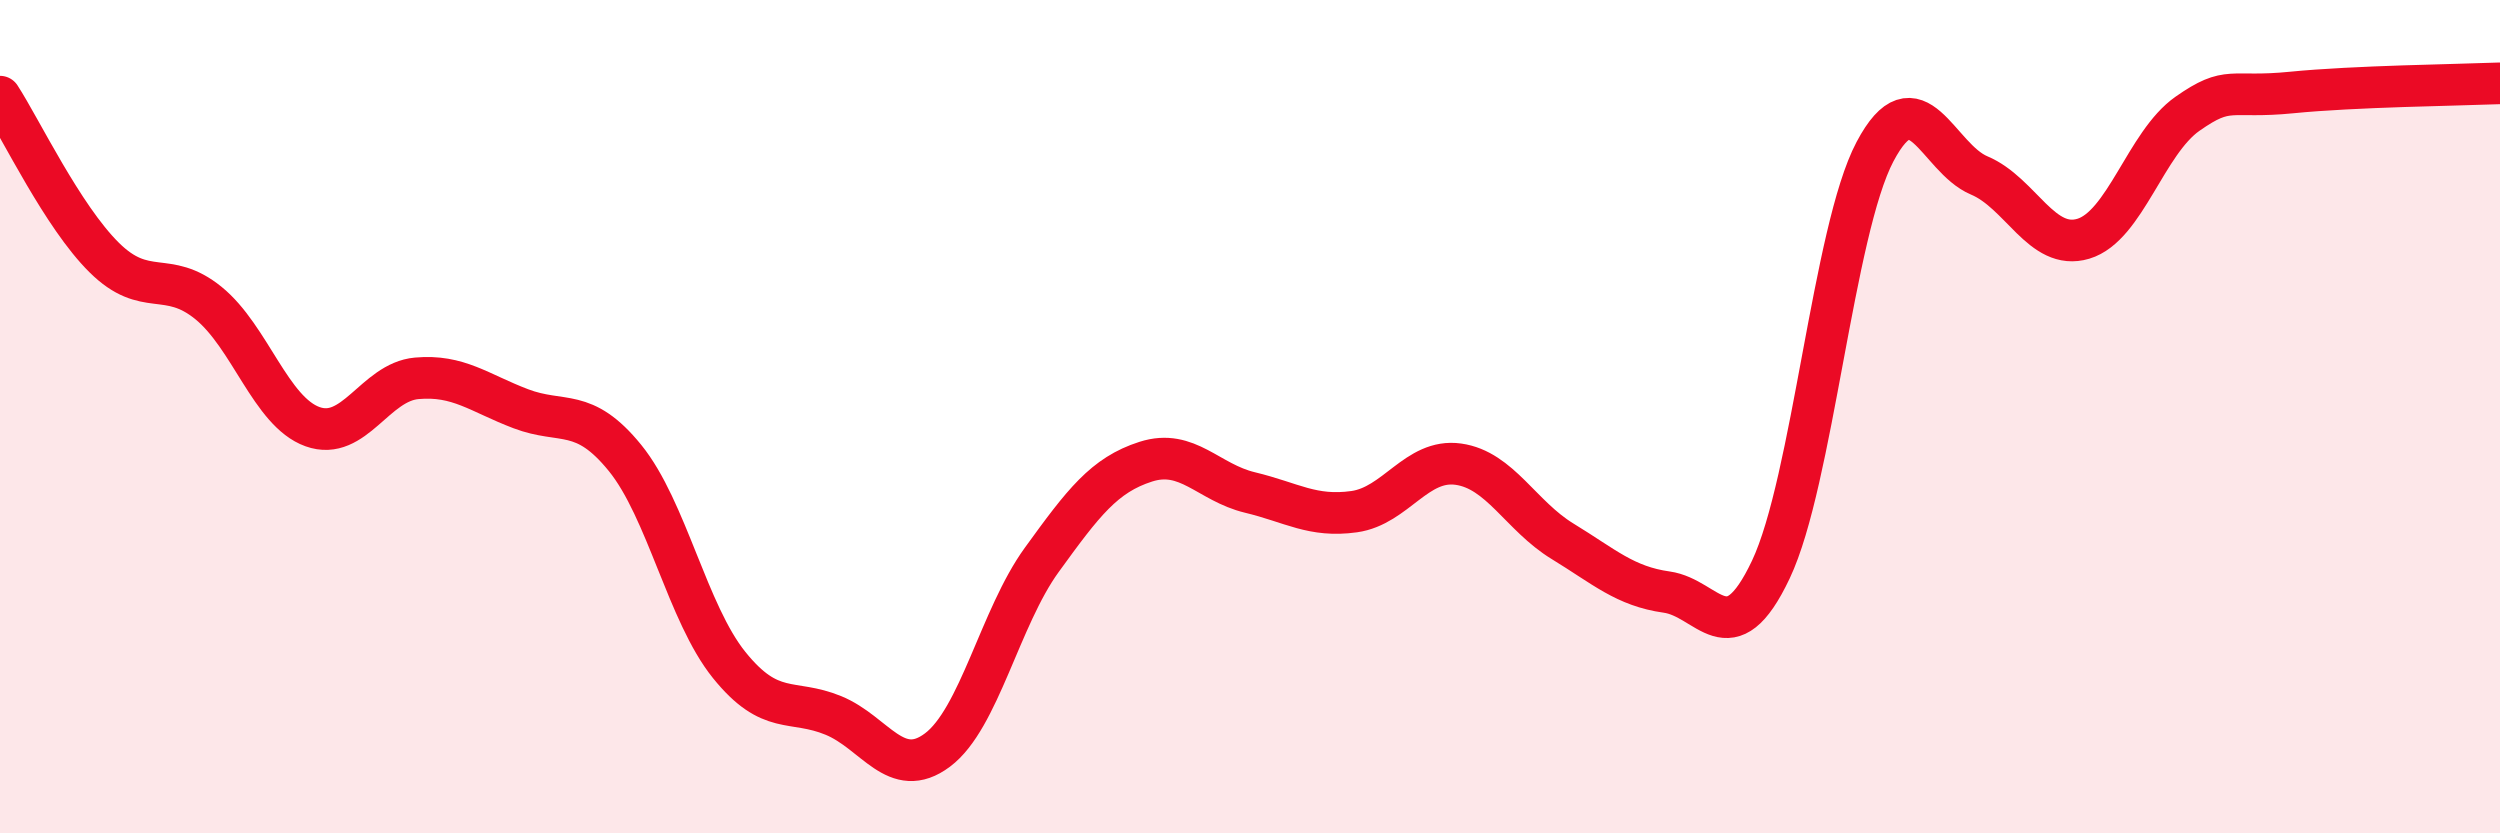
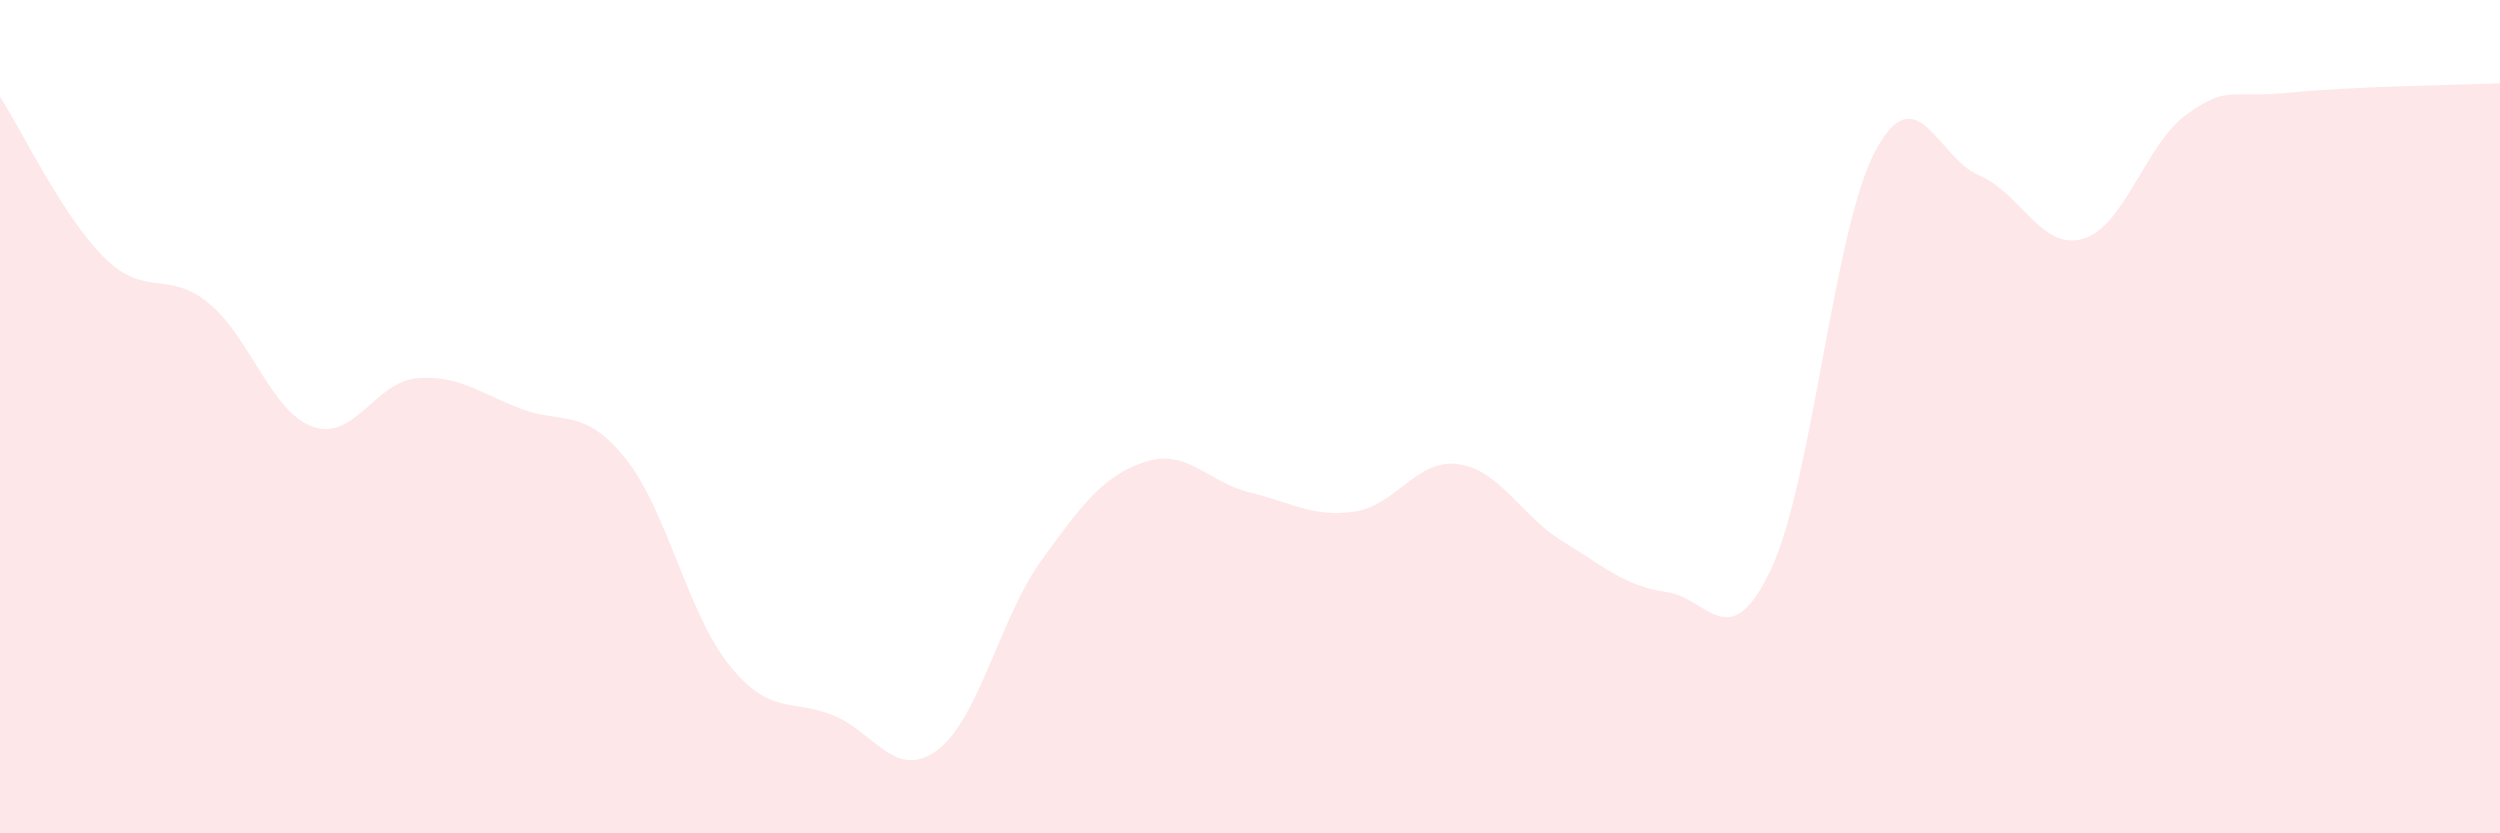
<svg xmlns="http://www.w3.org/2000/svg" width="60" height="20" viewBox="0 0 60 20">
  <path d="M 0,2.32 C 0.5,3.09 1.5,5.19 2.5,6.18 C 3.5,7.17 4,6.46 5,7.27 C 6,8.08 6.5,9.88 7.5,10.24 C 8.5,10.6 9,9.17 10,9.08 C 11,8.99 11.5,9.43 12.5,9.81 C 13.5,10.19 14,9.76 15,10.99 C 16,12.22 16.5,14.72 17.5,15.96 C 18.5,17.2 19,16.76 20,17.17 C 21,17.58 21.5,18.75 22.5,18 C 23.5,17.25 24,14.82 25,13.44 C 26,12.06 26.5,11.4 27.5,11.08 C 28.5,10.76 29,11.58 30,11.82 C 31,12.06 31.5,12.42 32.5,12.28 C 33.5,12.14 34,11 35,11.14 C 36,11.28 36.5,12.38 37.5,12.99 C 38.5,13.6 39,14.07 40,14.21 C 41,14.35 41.5,15.78 42.5,13.67 C 43.5,11.56 44,5.53 45,3.64 C 46,1.75 46.5,3.79 47.5,4.21 C 48.5,4.63 49,6.03 50,5.73 C 51,5.43 51.5,3.43 52.5,2.73 C 53.5,2.03 53.5,2.37 55,2.22 C 56.5,2.07 59,2.04 60,2L60 20L0 20Z" fill="#EB0A25" opacity="0.1" stroke-linecap="round" stroke-linejoin="round" />
-   <path d="M 0,2.32 C 0.5,3.09 1.5,5.19 2.5,6.18 C 3.5,7.17 4,6.46 5,7.27 C 6,8.08 6.5,9.88 7.5,10.24 C 8.5,10.6 9,9.17 10,9.08 C 11,8.99 11.5,9.43 12.5,9.81 C 13.5,10.19 14,9.76 15,10.99 C 16,12.22 16.5,14.72 17.5,15.96 C 18.5,17.2 19,16.76 20,17.17 C 21,17.58 21.5,18.75 22.5,18 C 23.5,17.25 24,14.82 25,13.44 C 26,12.06 26.5,11.4 27.5,11.08 C 28.5,10.76 29,11.58 30,11.82 C 31,12.06 31.5,12.42 32.5,12.28 C 33.5,12.14 34,11 35,11.14 C 36,11.28 36.5,12.38 37.5,12.99 C 38.5,13.6 39,14.07 40,14.21 C 41,14.35 41.5,15.78 42.5,13.67 C 43.5,11.56 44,5.53 45,3.64 C 46,1.75 46.5,3.79 47.5,4.21 C 48.5,4.63 49,6.03 50,5.73 C 51,5.43 51.5,3.43 52.5,2.73 C 53.5,2.03 53.5,2.37 55,2.22 C 56.5,2.07 59,2.04 60,2" stroke="#EB0A25" stroke-width="1" fill="none" stroke-linecap="round" stroke-linejoin="round" />
</svg>